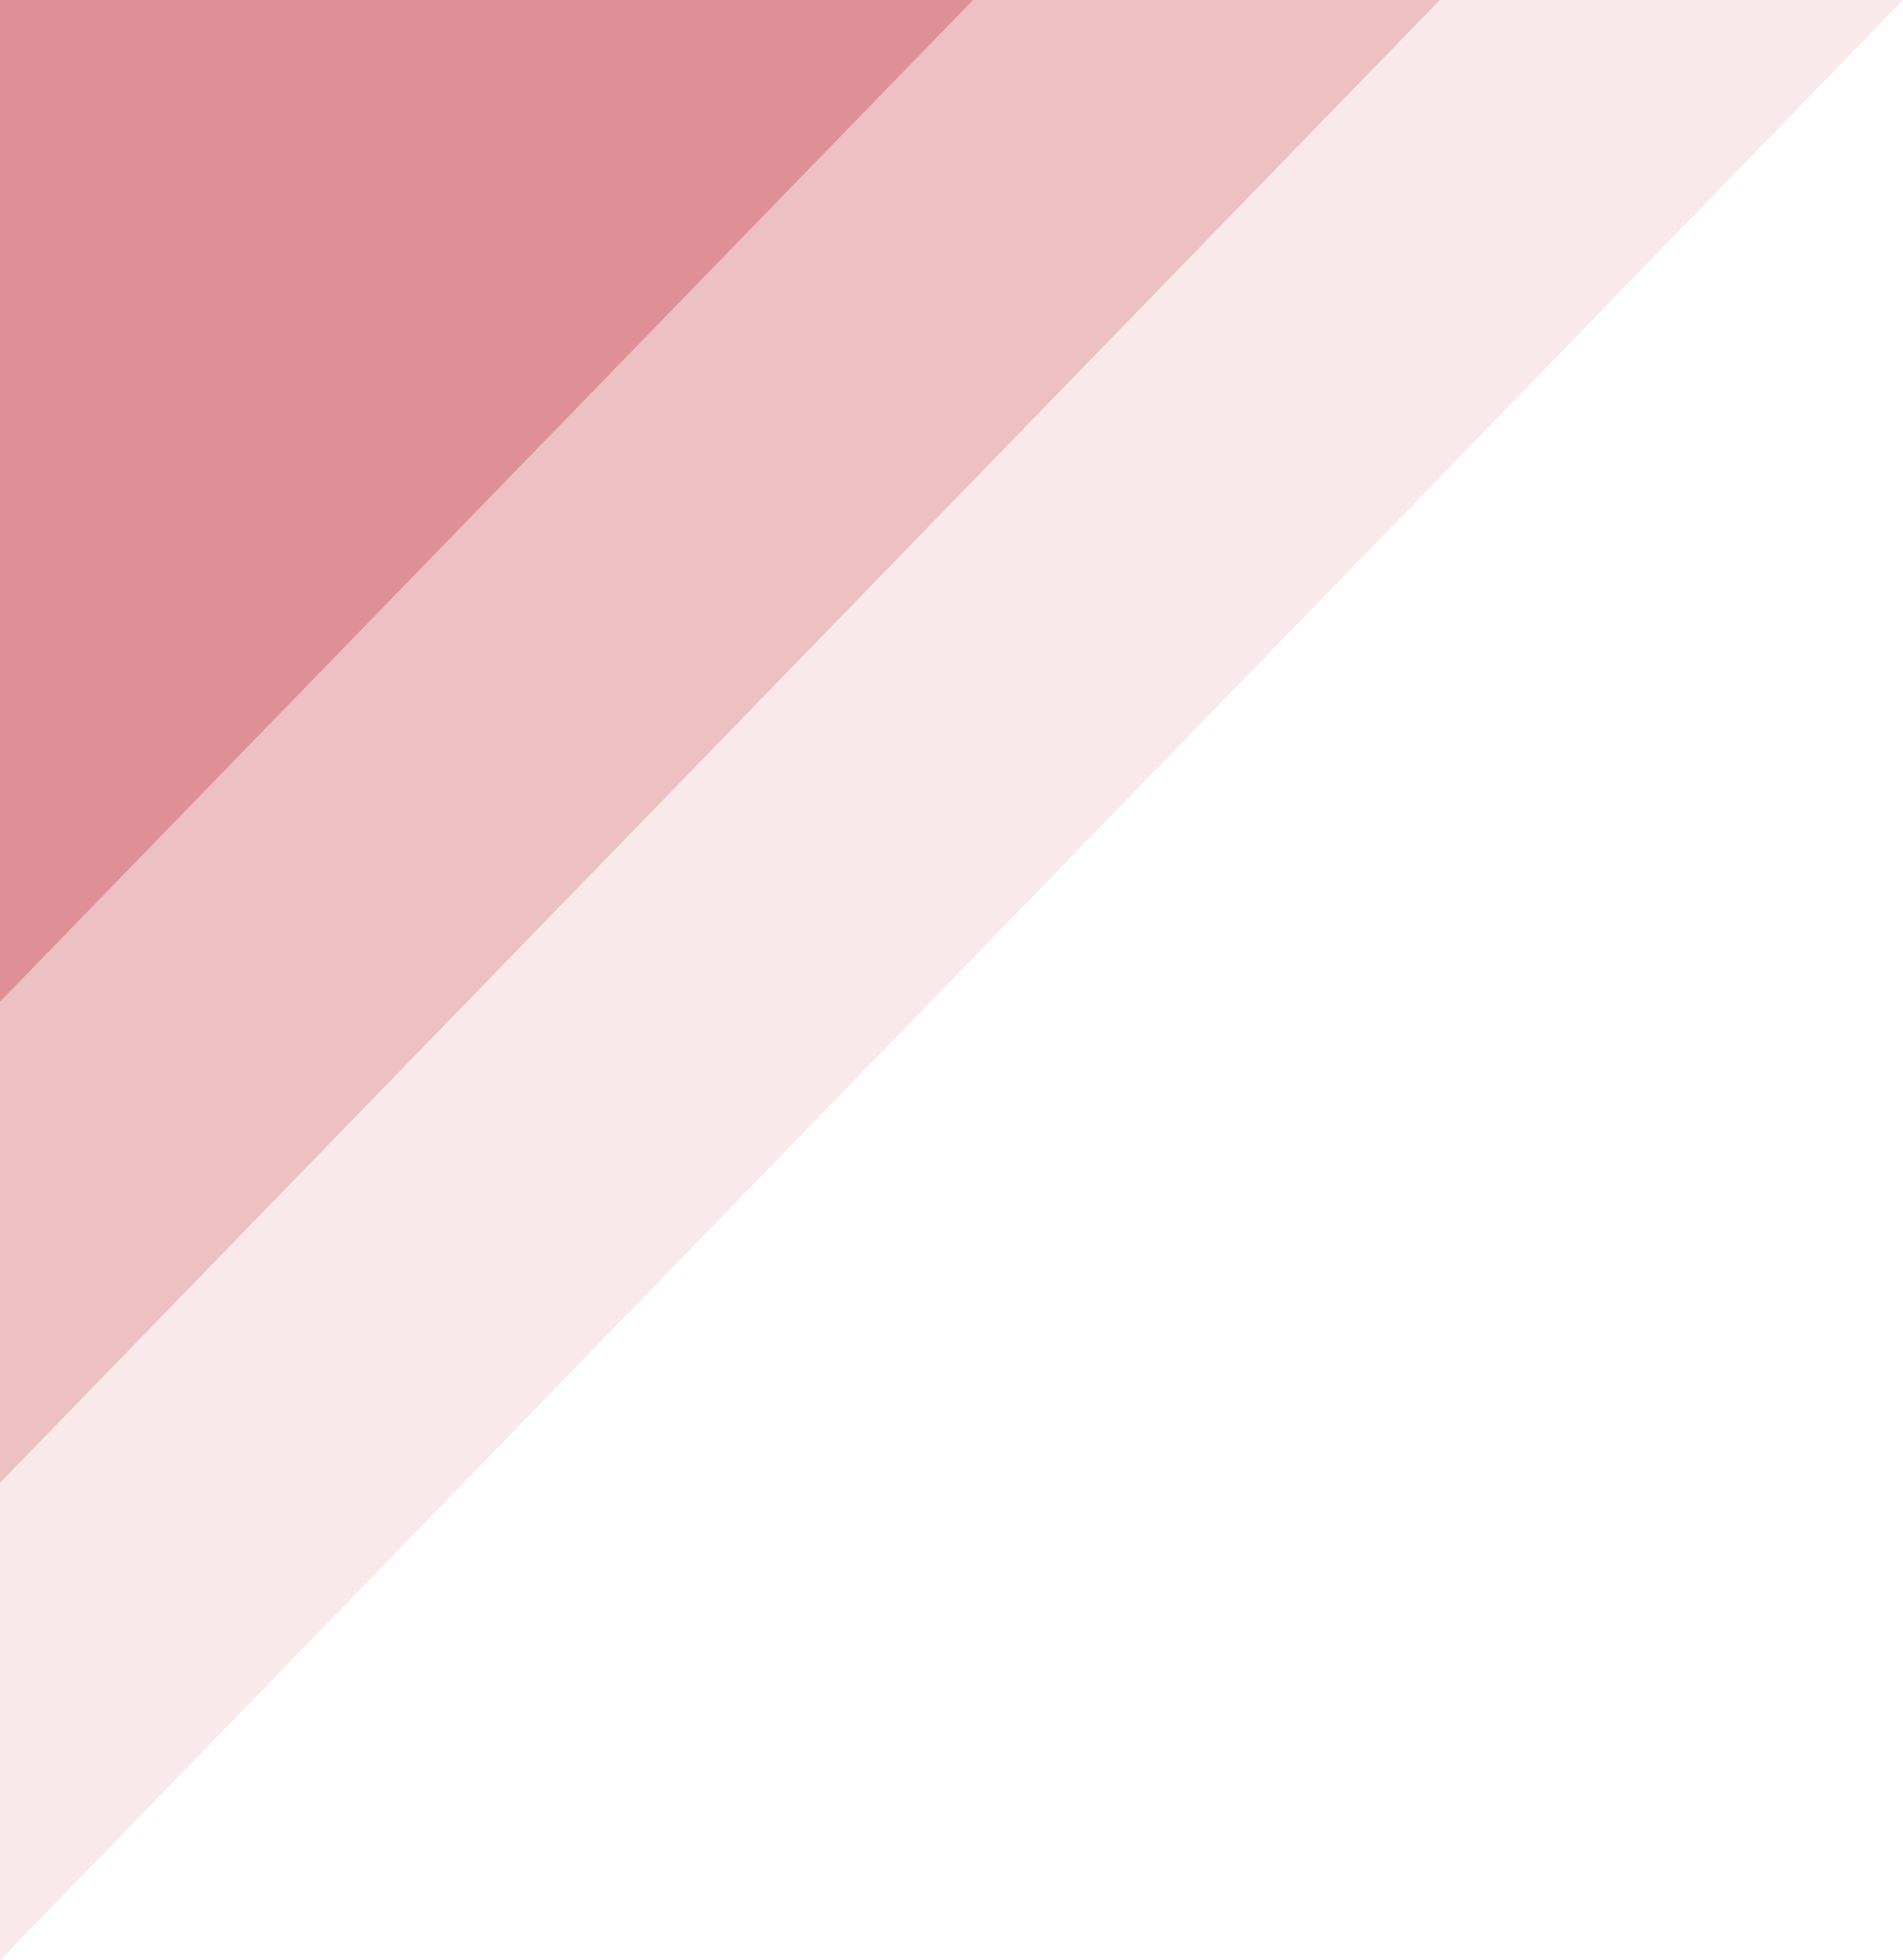
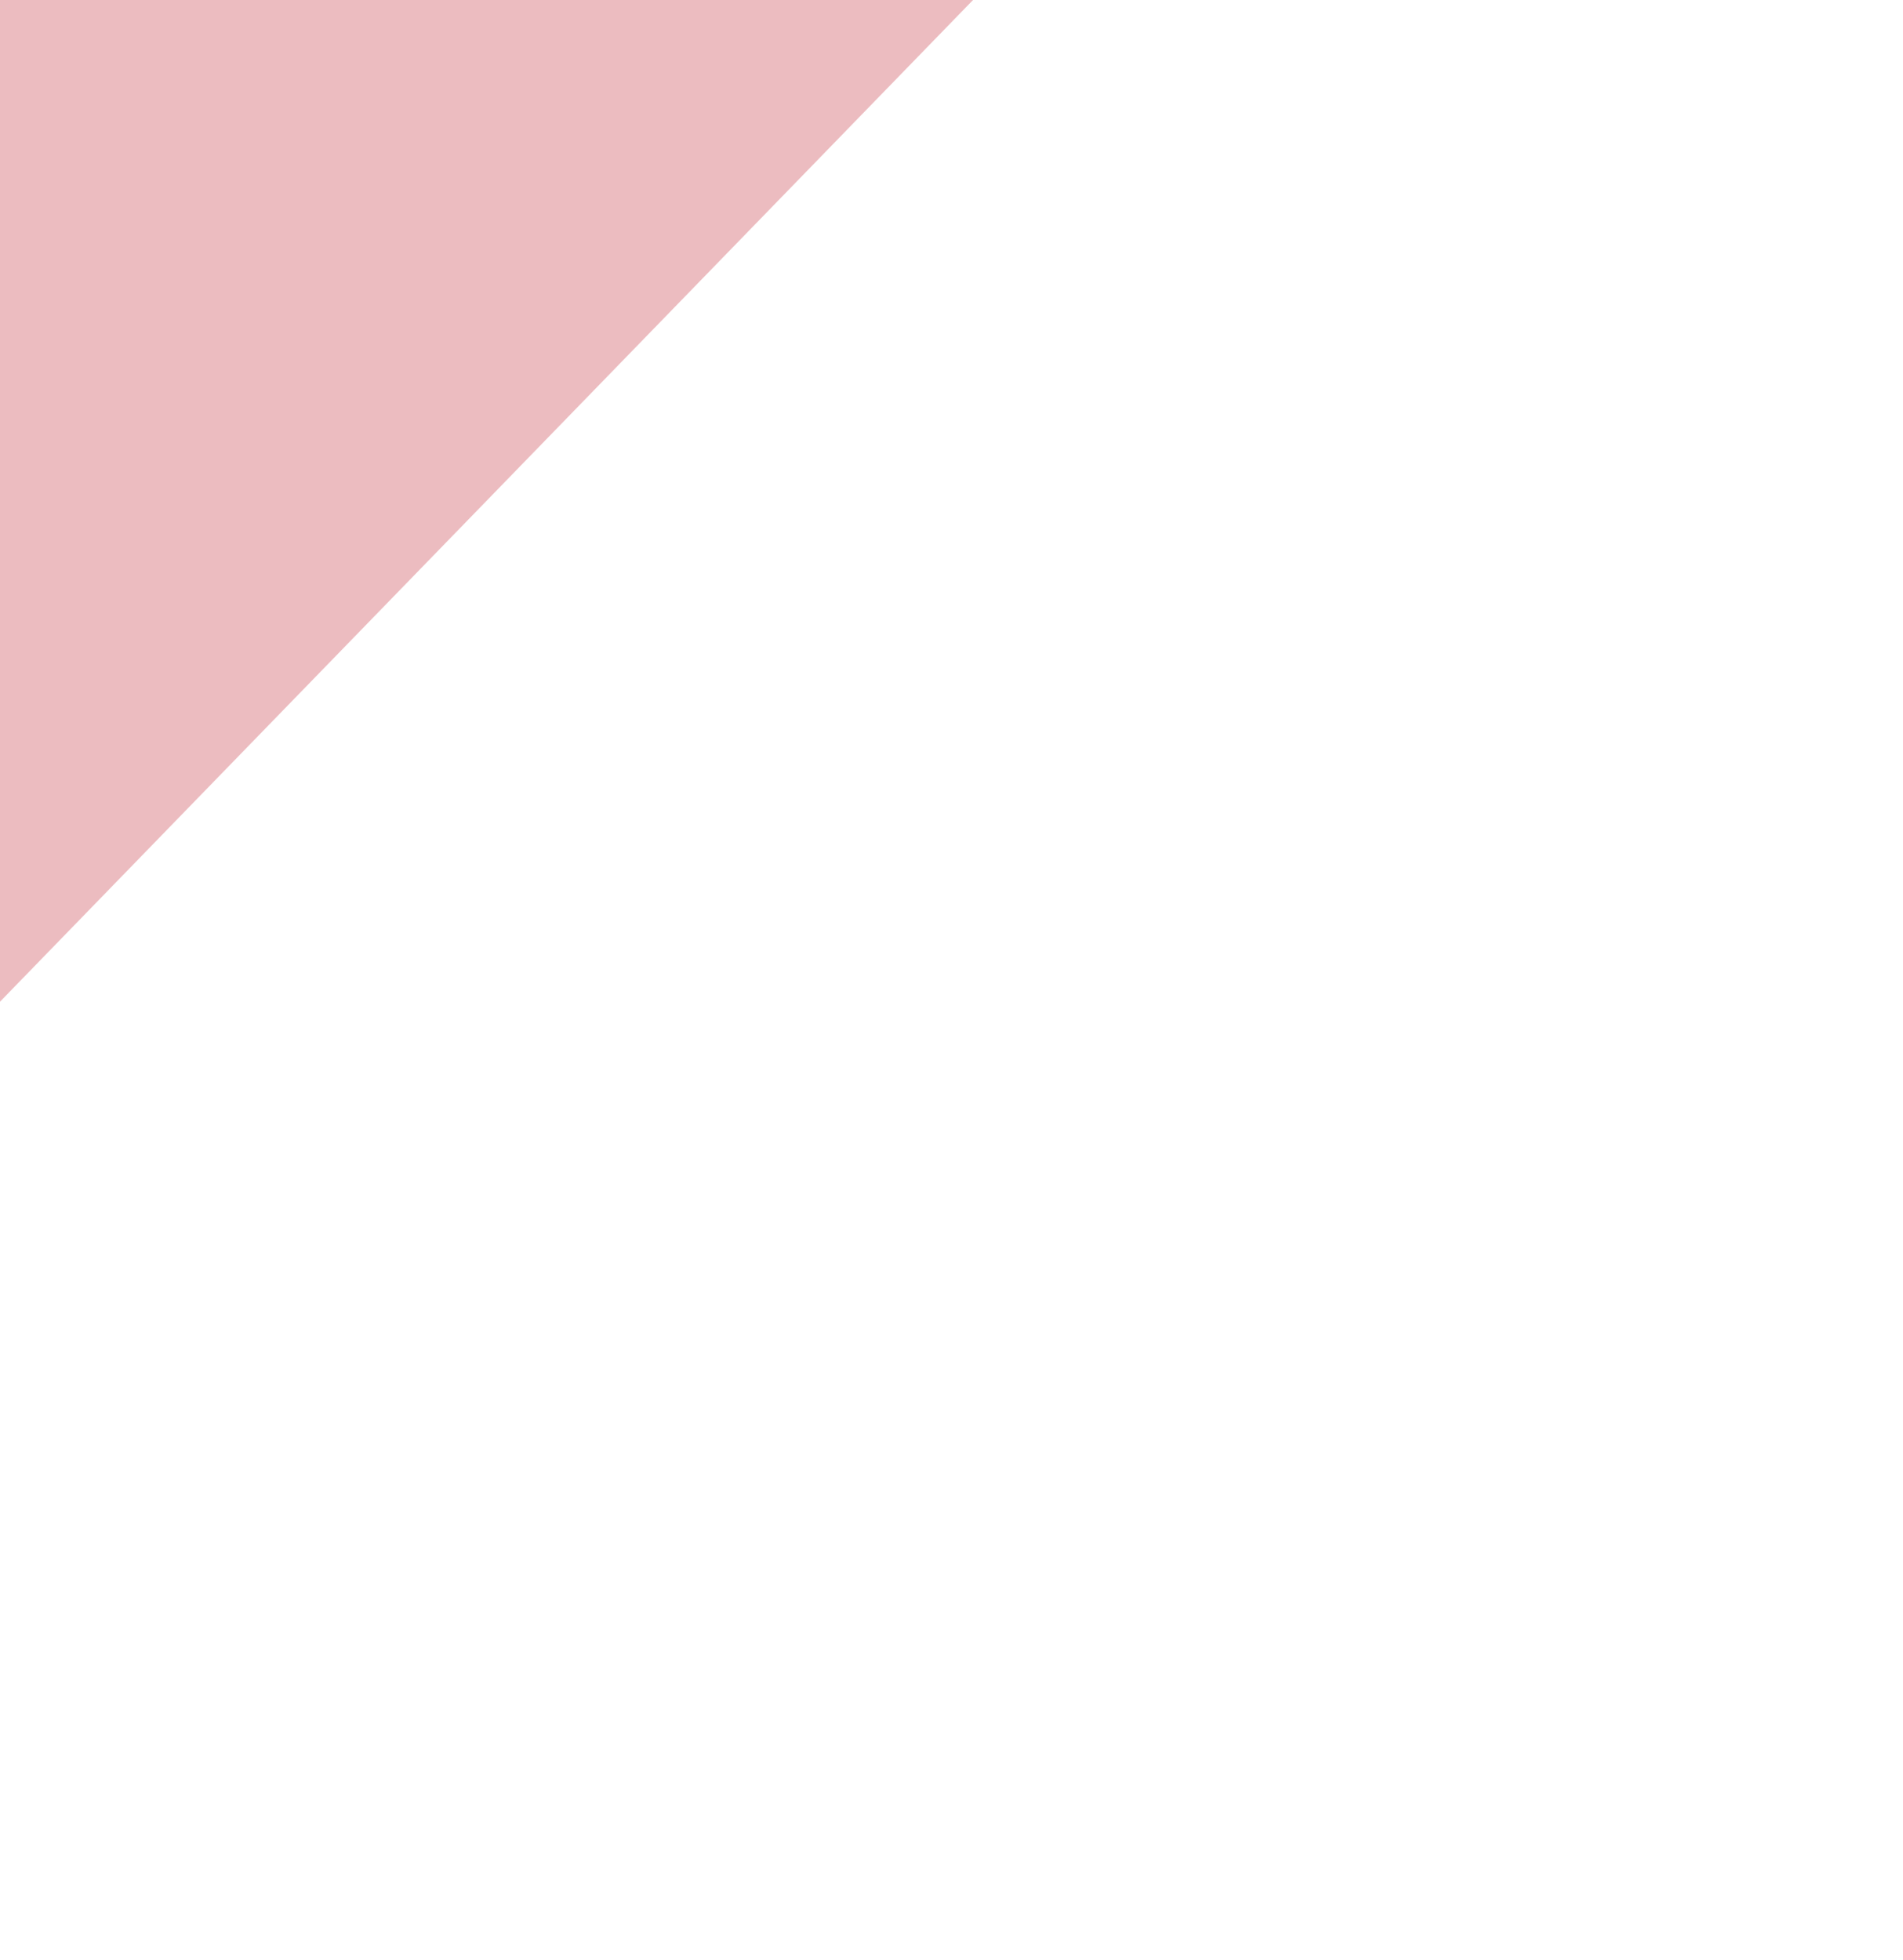
<svg xmlns="http://www.w3.org/2000/svg" width="464" height="478" viewBox="0 0 464 478" fill="none">
-   <path d="M0 0H463.993L0 478V0Z" fill="#BE1E2D" fill-opacity="0.1" />
-   <path d="M0 0H351.059L0 361.564V0Z" fill="#BE1E2D" fill-opacity="0.2" />
  <path d="M0 0H237.249L0 244.253V0Z" fill="#BE1E2D" fill-opacity="0.3" />
</svg>